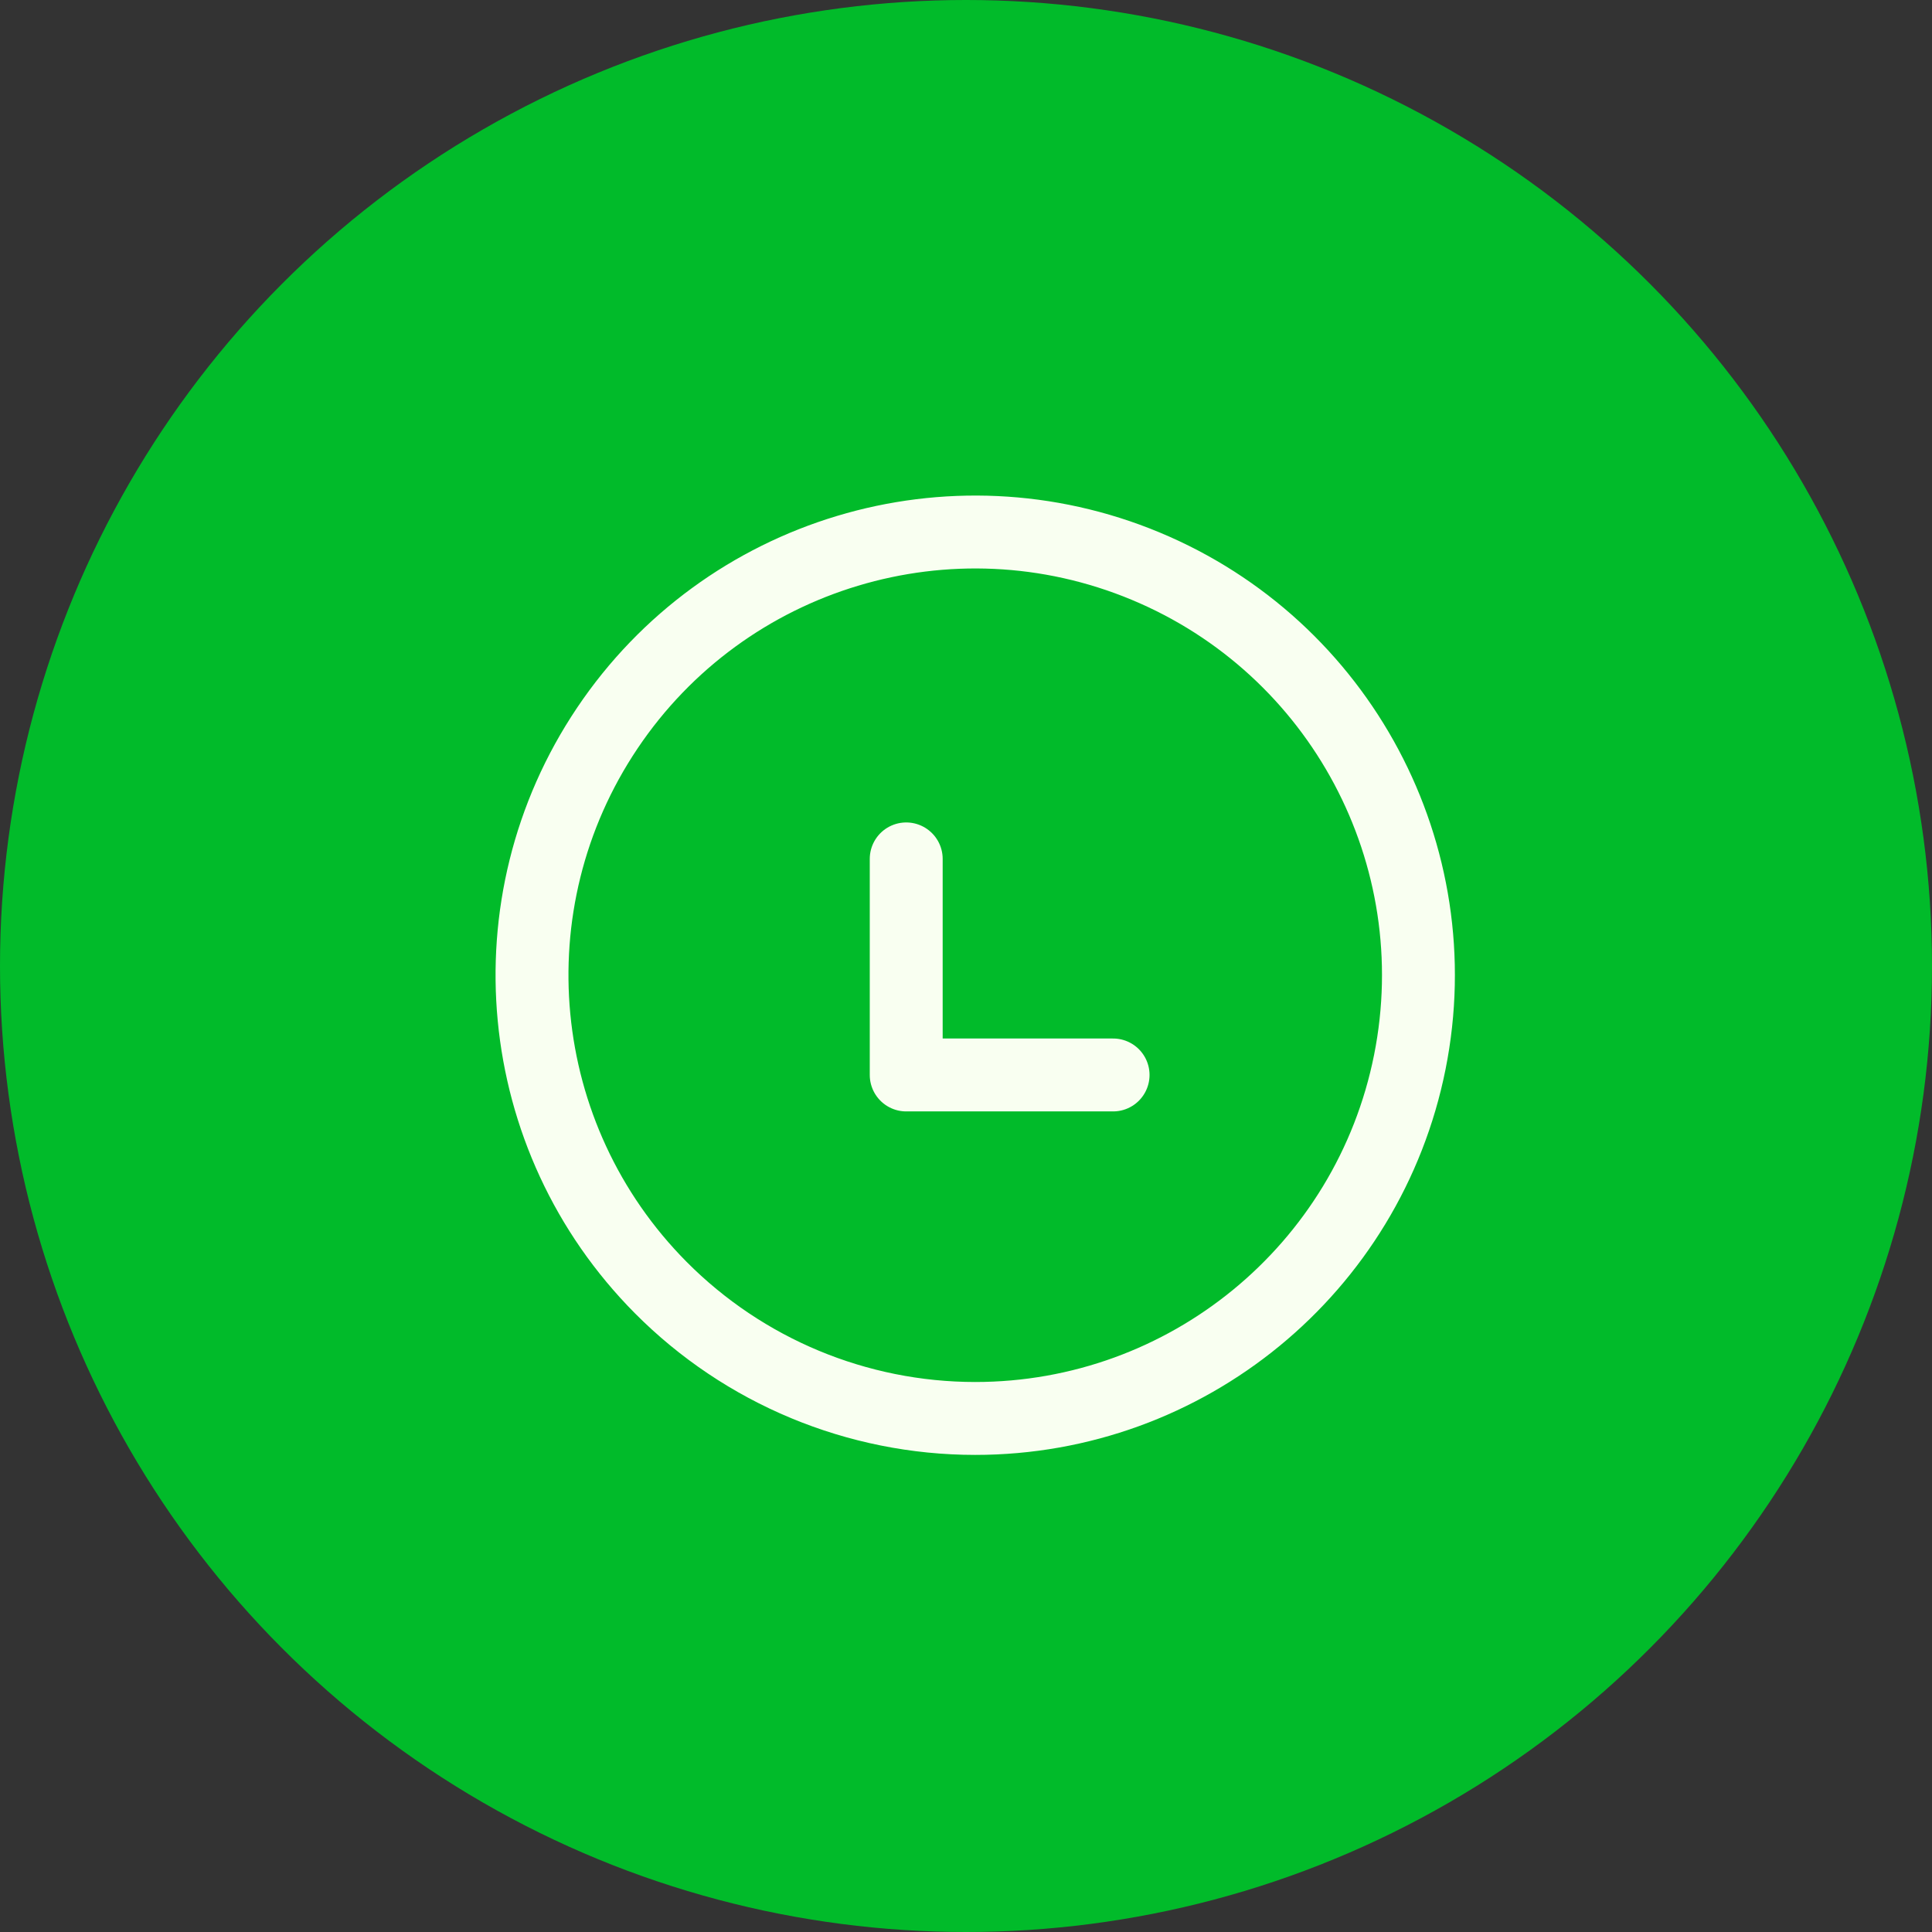
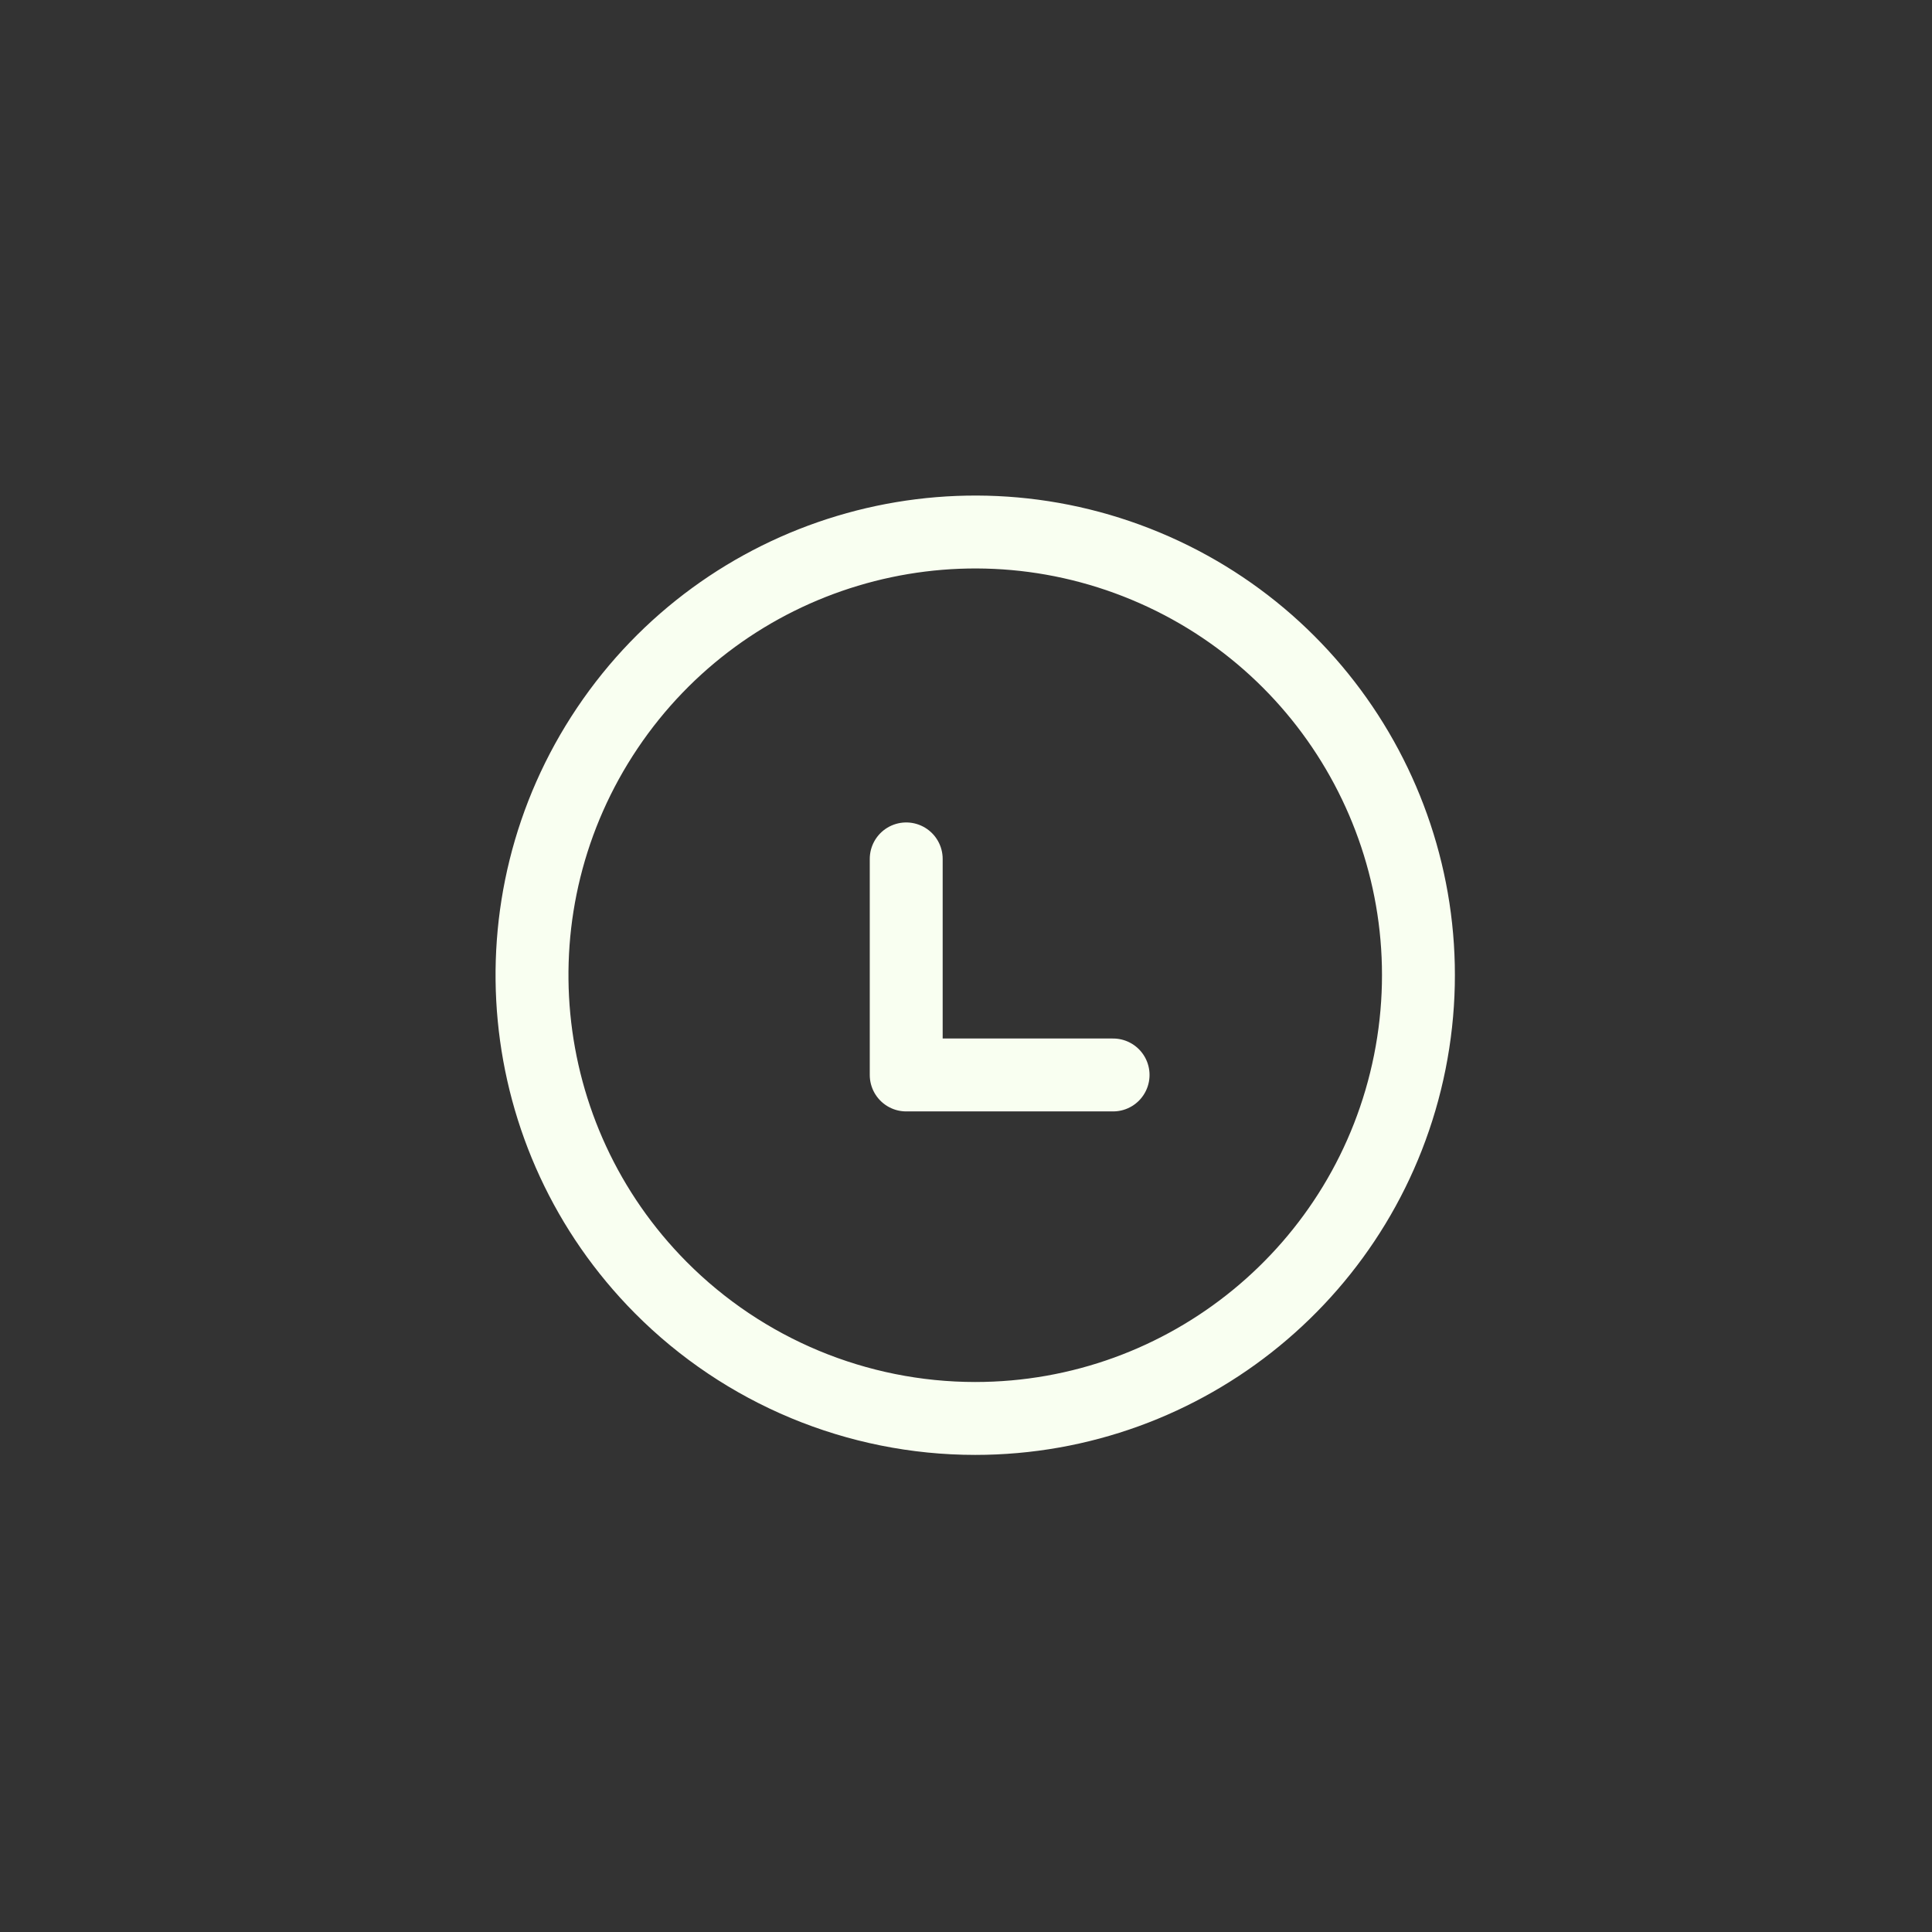
<svg xmlns="http://www.w3.org/2000/svg" width="53" height="53" viewBox="0 0 53 53" fill="none">
  <rect x="0" y="0" width="53" height="53" fill="#333333" stroke="none" />
-   <circle cx="26.5" cy="26.5" r="26.5" fill="#01BB2A" />
  <path fill-rule="evenodd" clip-rule="evenodd" d="M26.752 38.912C32.548 38.912 37.539 34.82 38.675 29.136C39.811 23.452 36.776 17.756 31.425 15.529C26.073 13.302 19.893 15.162 16.661 19.973C13.428 24.785 14.042 31.209 18.127 35.322C20.409 37.619 23.513 38.911 26.752 38.912Z" stroke="#F9FFF1" stroke-width="2" stroke-linecap="round" stroke-linejoin="round" />
  <path d="M24.86 23.562V29.489H30.535" stroke="#F9FFF1" stroke-width="2" stroke-linecap="round" stroke-linejoin="round" />
</svg>